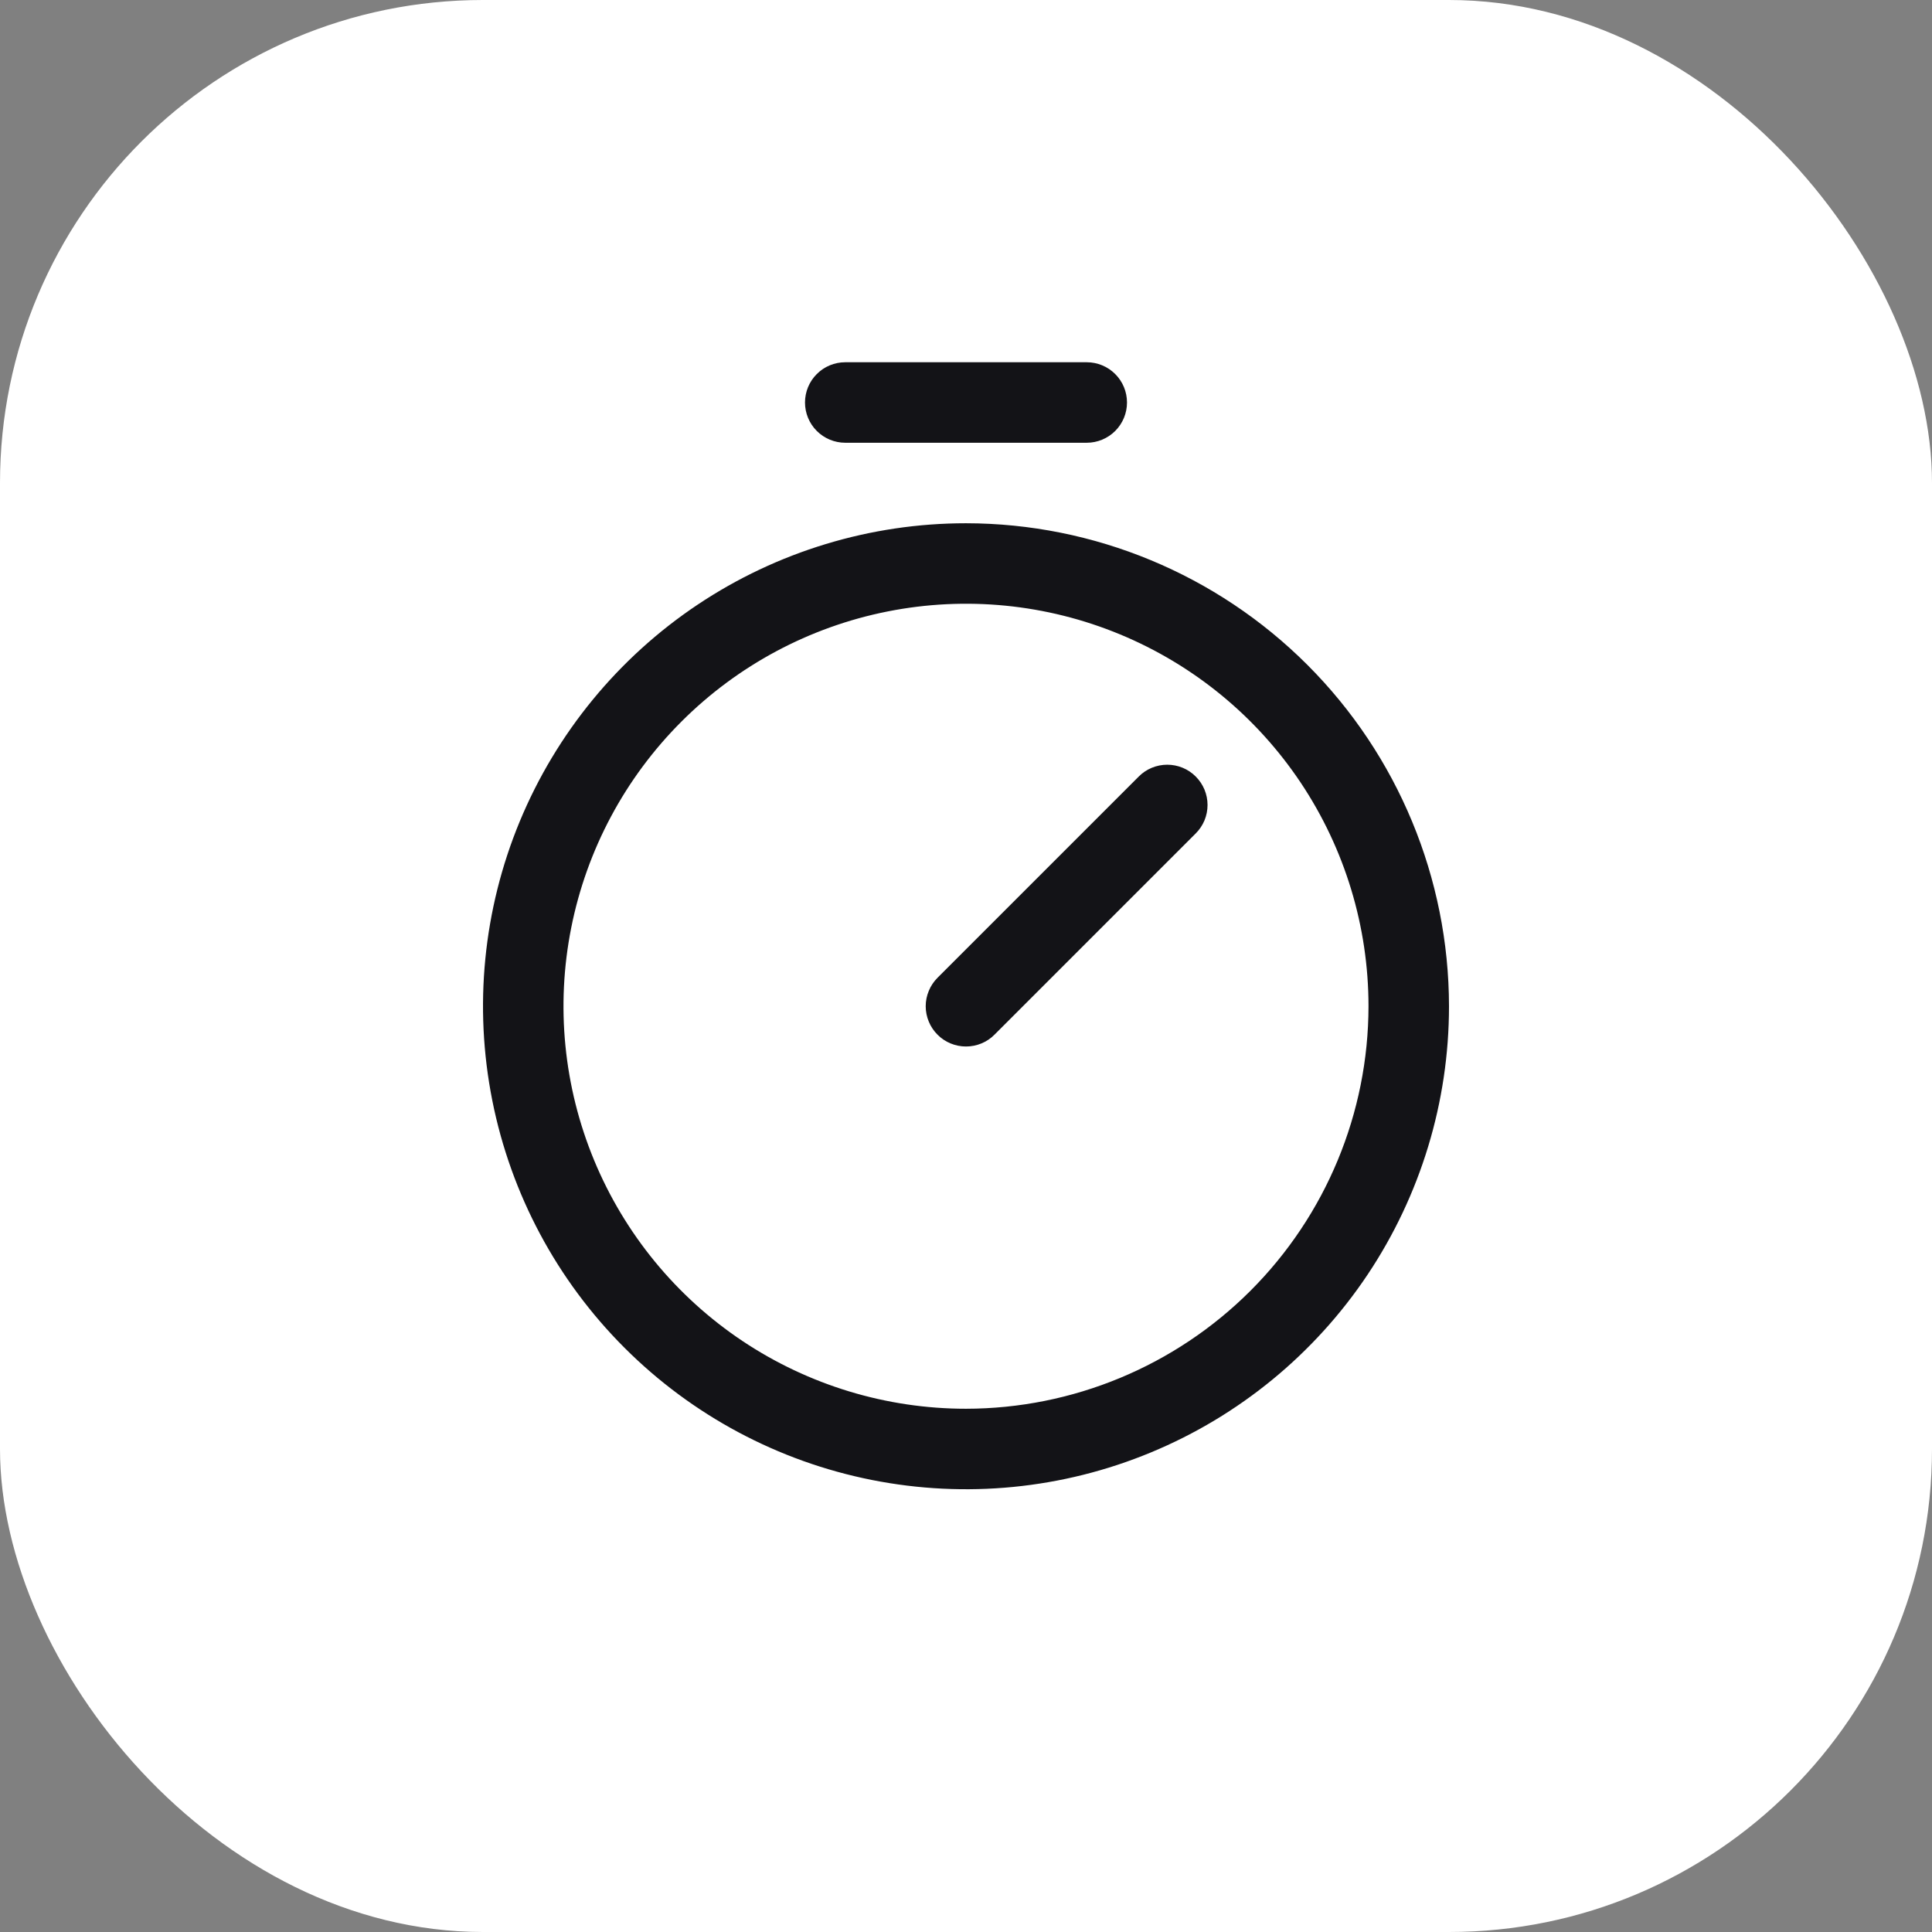
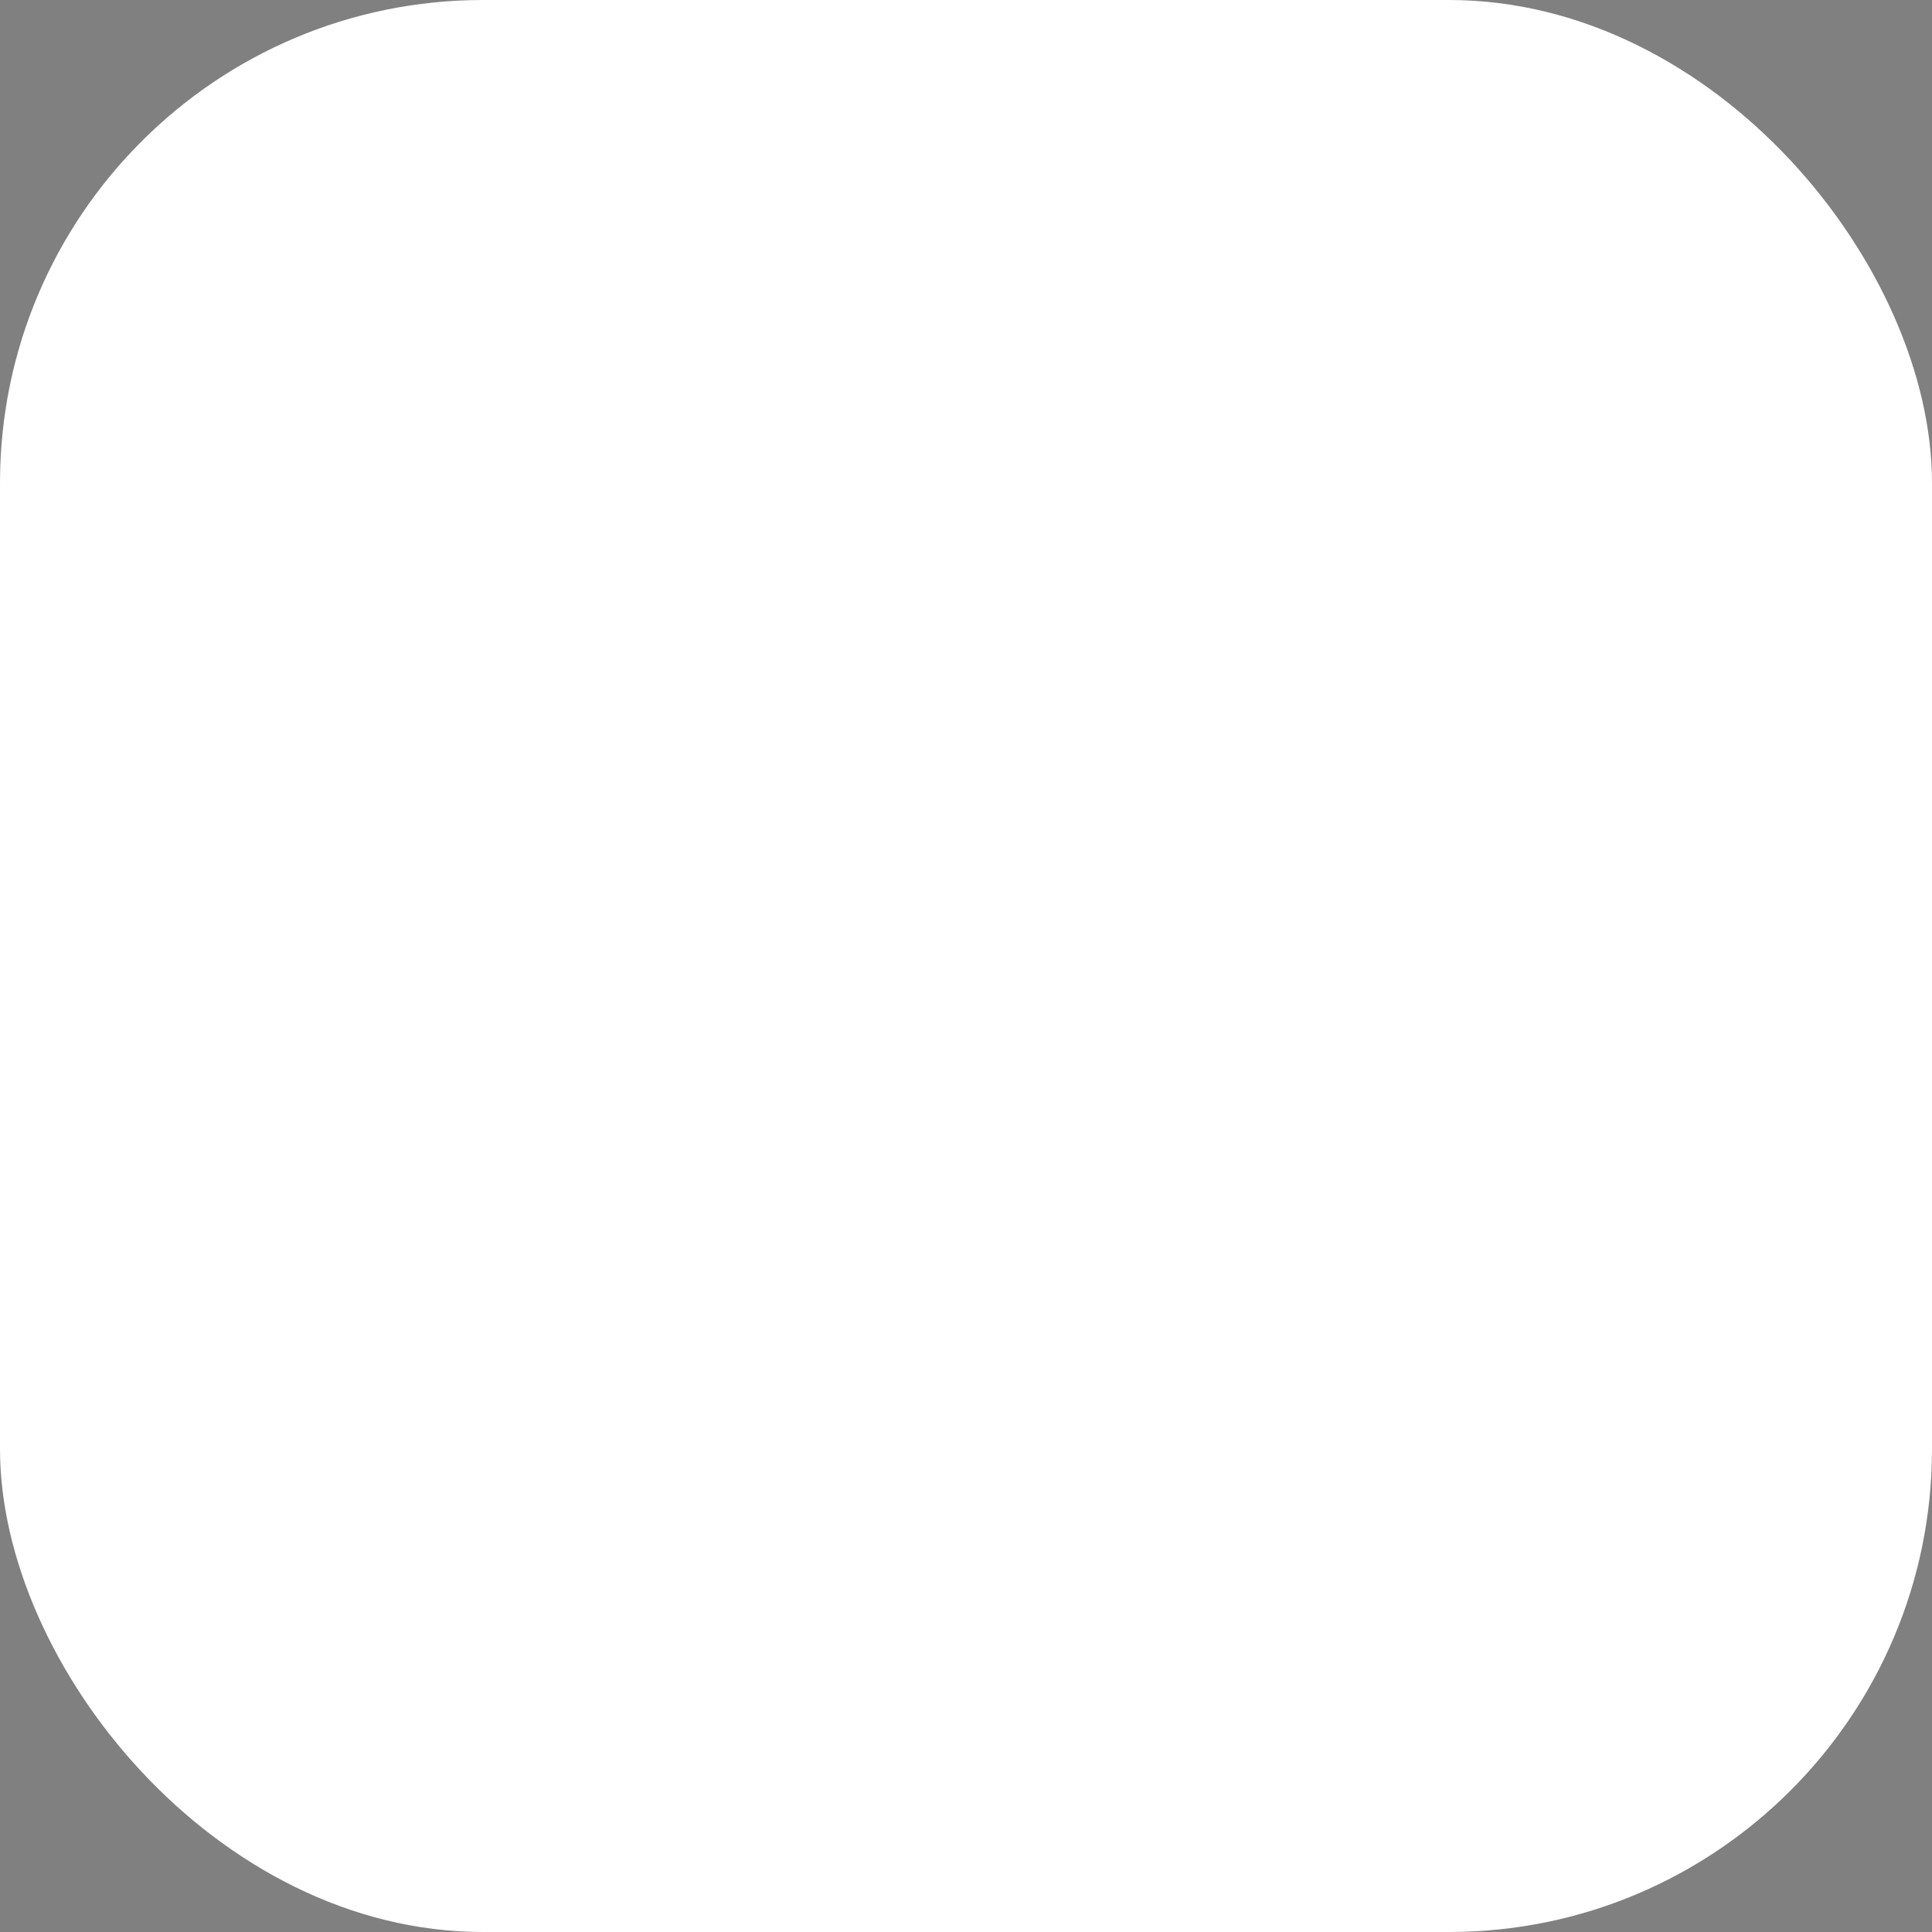
<svg xmlns="http://www.w3.org/2000/svg" fill="none" height="100%" overflow="visible" preserveAspectRatio="none" style="display: block;" viewBox="0 0 48 48" width="100%">
  <rect x="0" y="0" width="48" height="48" fill="#808080" stroke="none" />
  <g id="Icon">
    <rect fill="white" height="48" rx="12" width="48" />
    <g id="Frame">
-       <path d="M24 13C21.627 13 19.306 13.704 17.333 15.022C15.36 16.341 13.822 18.215 12.913 20.408C12.005 22.6 11.768 25.013 12.231 27.341C12.694 29.669 13.836 31.807 15.515 33.485C17.193 35.163 19.331 36.306 21.659 36.769C23.987 37.232 26.399 36.995 28.592 36.086C30.785 35.178 32.659 33.64 33.978 31.667C35.296 29.693 36 27.373 36 25C35.996 21.818 34.731 18.768 32.481 16.518C30.232 14.269 27.181 13.003 24 13ZM24 35C22.022 35 20.089 34.413 18.444 33.315C16.8 32.216 15.518 30.654 14.761 28.827C14.004 26.999 13.806 24.989 14.192 23.049C14.578 21.109 15.53 19.327 16.929 17.929C18.328 16.53 20.109 15.578 22.049 15.192C23.989 14.806 26 15.004 27.827 15.761C29.654 16.518 31.216 17.8 32.315 19.444C33.413 21.089 34 23.022 34 25C33.997 27.651 32.943 30.193 31.068 32.068C29.193 33.942 26.651 34.997 24 35ZM29.707 19.292C29.8 19.385 29.874 19.495 29.925 19.617C29.975 19.738 30.001 19.868 30.001 20C30.001 20.131 29.975 20.261 29.925 20.383C29.874 20.504 29.8 20.614 29.707 20.707L24.707 25.707C24.615 25.8 24.504 25.874 24.383 25.924C24.262 25.974 24.131 26 24 26C23.869 26 23.738 25.974 23.617 25.924C23.496 25.874 23.385 25.8 23.293 25.707C23.2 25.614 23.126 25.504 23.076 25.383C23.025 25.261 22.999 25.131 22.999 25C22.999 24.868 23.025 24.738 23.076 24.617C23.126 24.495 23.2 24.385 23.293 24.292L28.293 19.292C28.385 19.199 28.496 19.125 28.617 19.075C28.738 19.025 28.869 18.999 29 18.999C29.131 18.999 29.262 19.025 29.383 19.075C29.504 19.125 29.615 19.199 29.707 19.292ZM20 10C20 9.735 20.105 9.48 20.293 9.293C20.48 9.105 20.735 9 21 9H27C27.265 9 27.52 9.105 27.707 9.293C27.895 9.48 28 9.735 28 10C28 10.265 27.895 10.519 27.707 10.707C27.52 10.894 27.265 11 27 11H21C20.735 11 20.48 10.894 20.293 10.707C20.105 10.519 20 10.265 20 10Z" fill="#131317" id="Vector" />
-     </g>
+       </g>
  </g>
</svg>